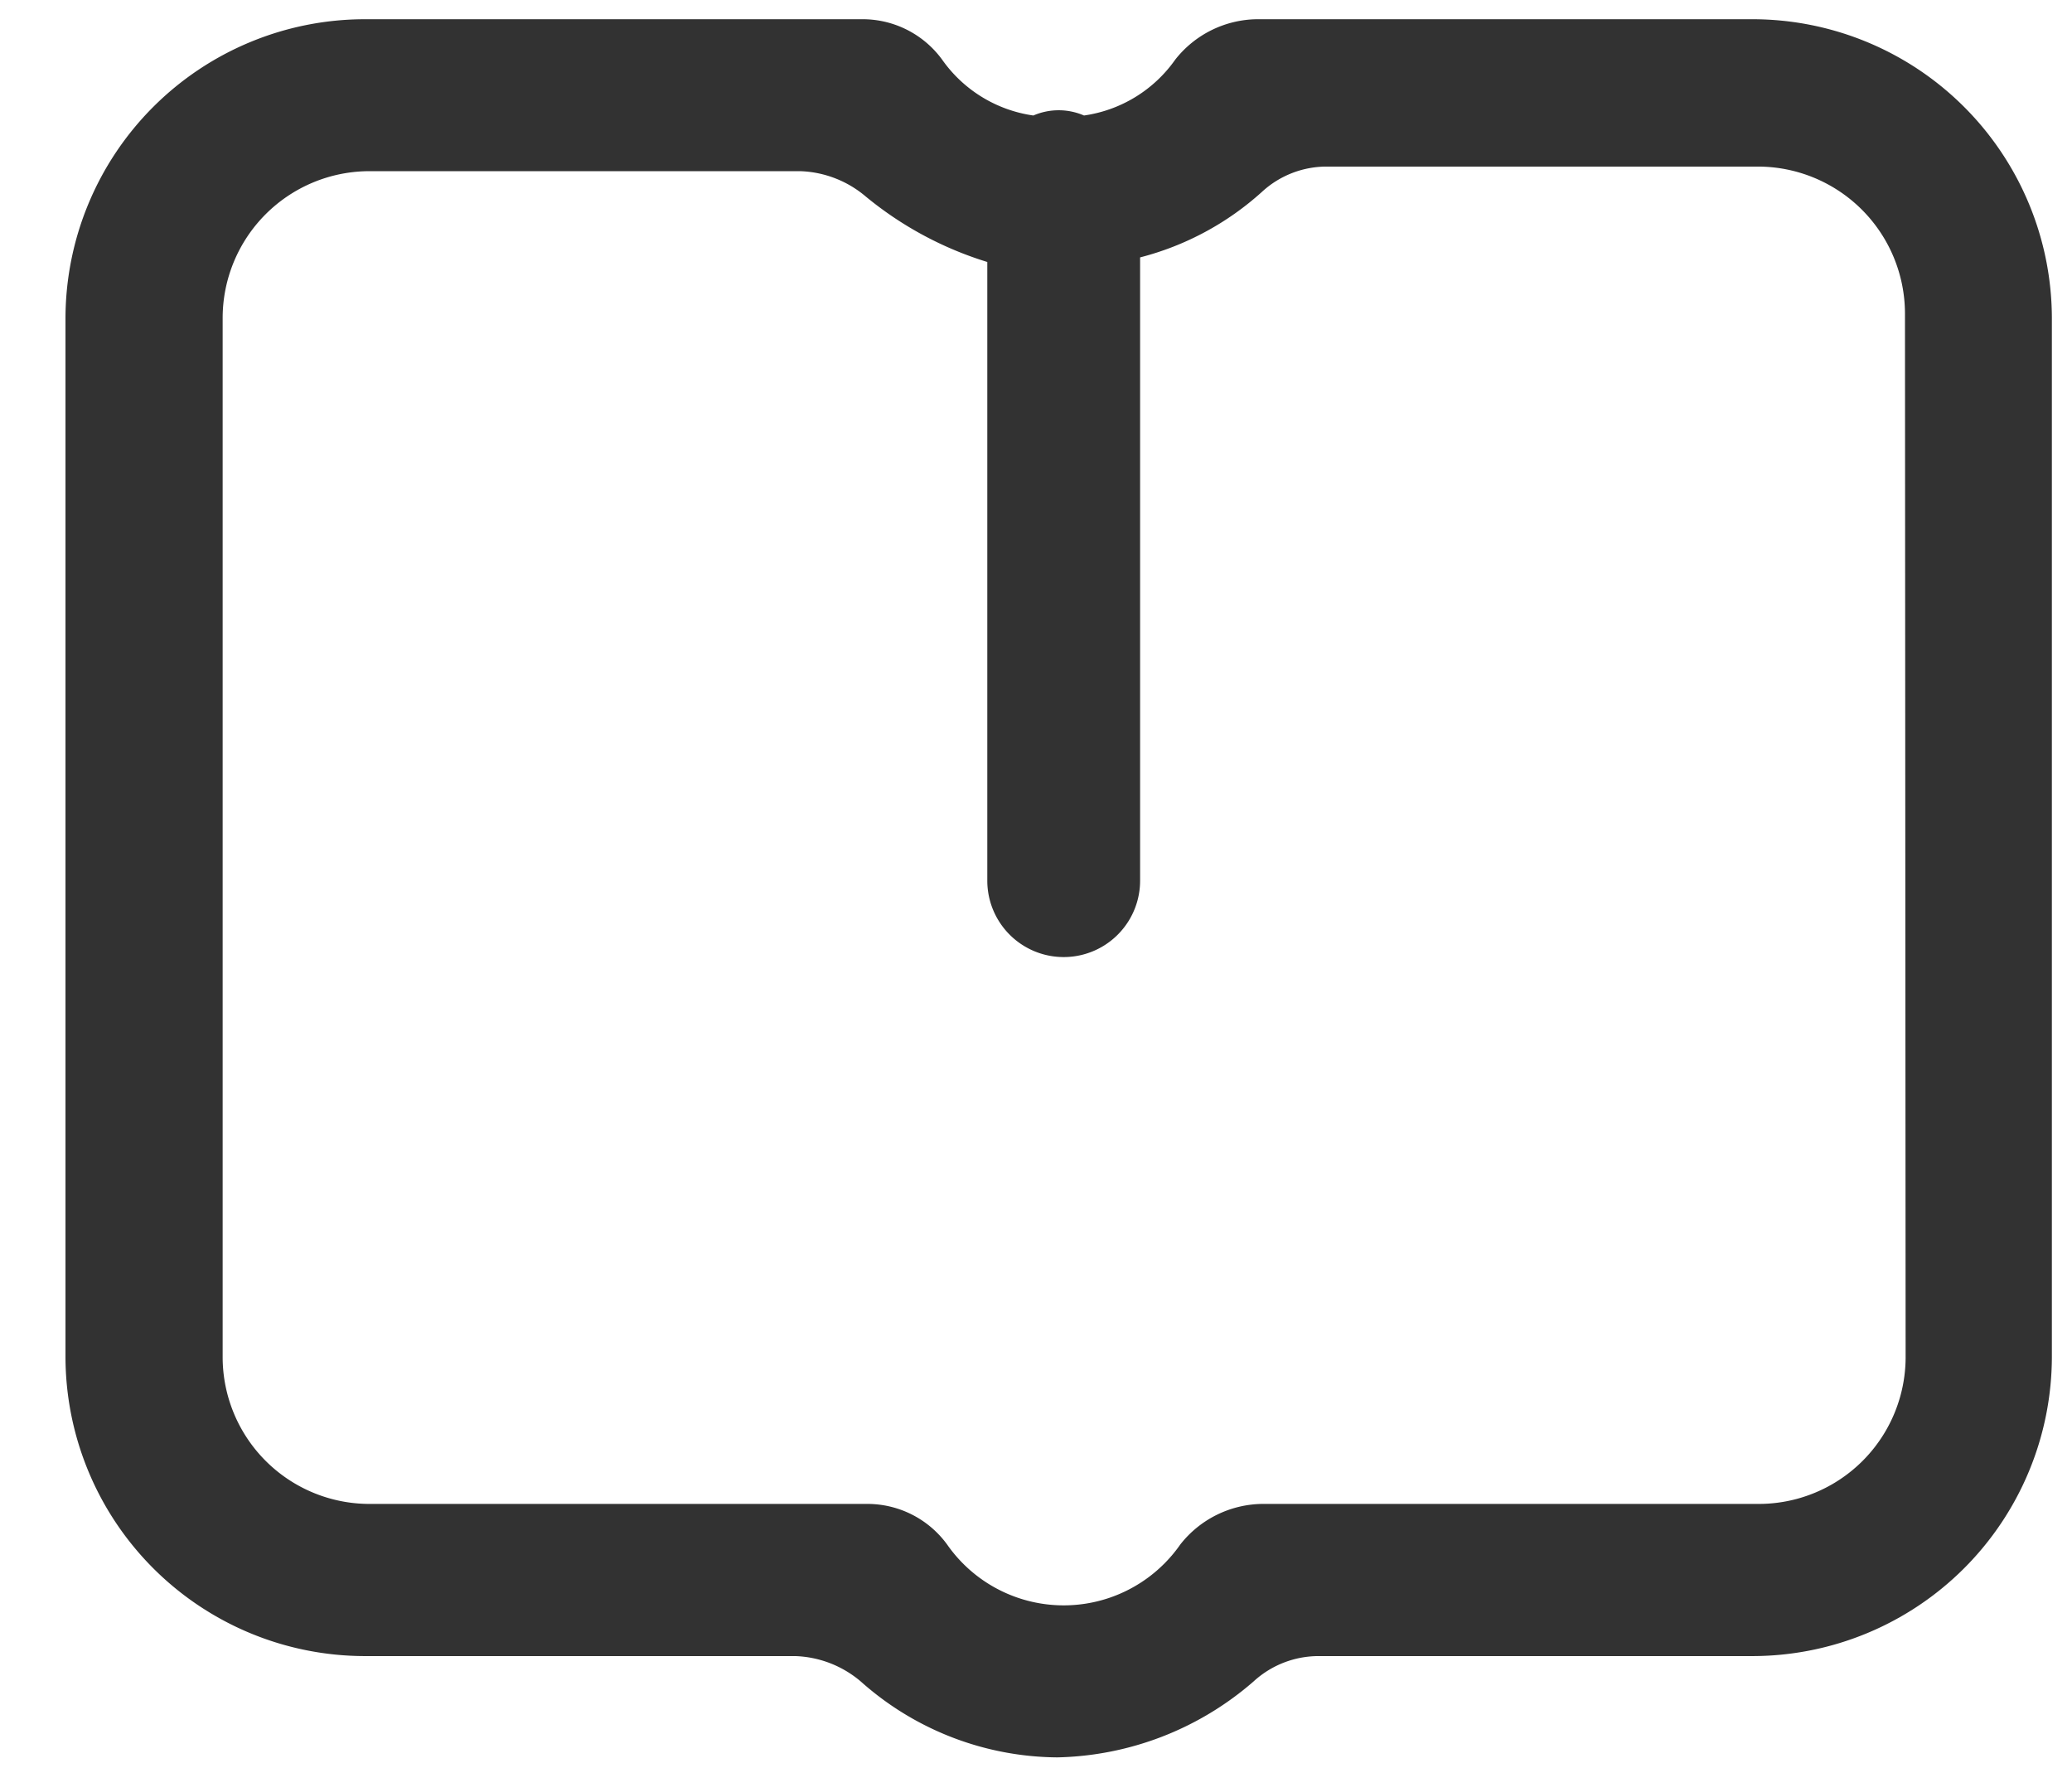
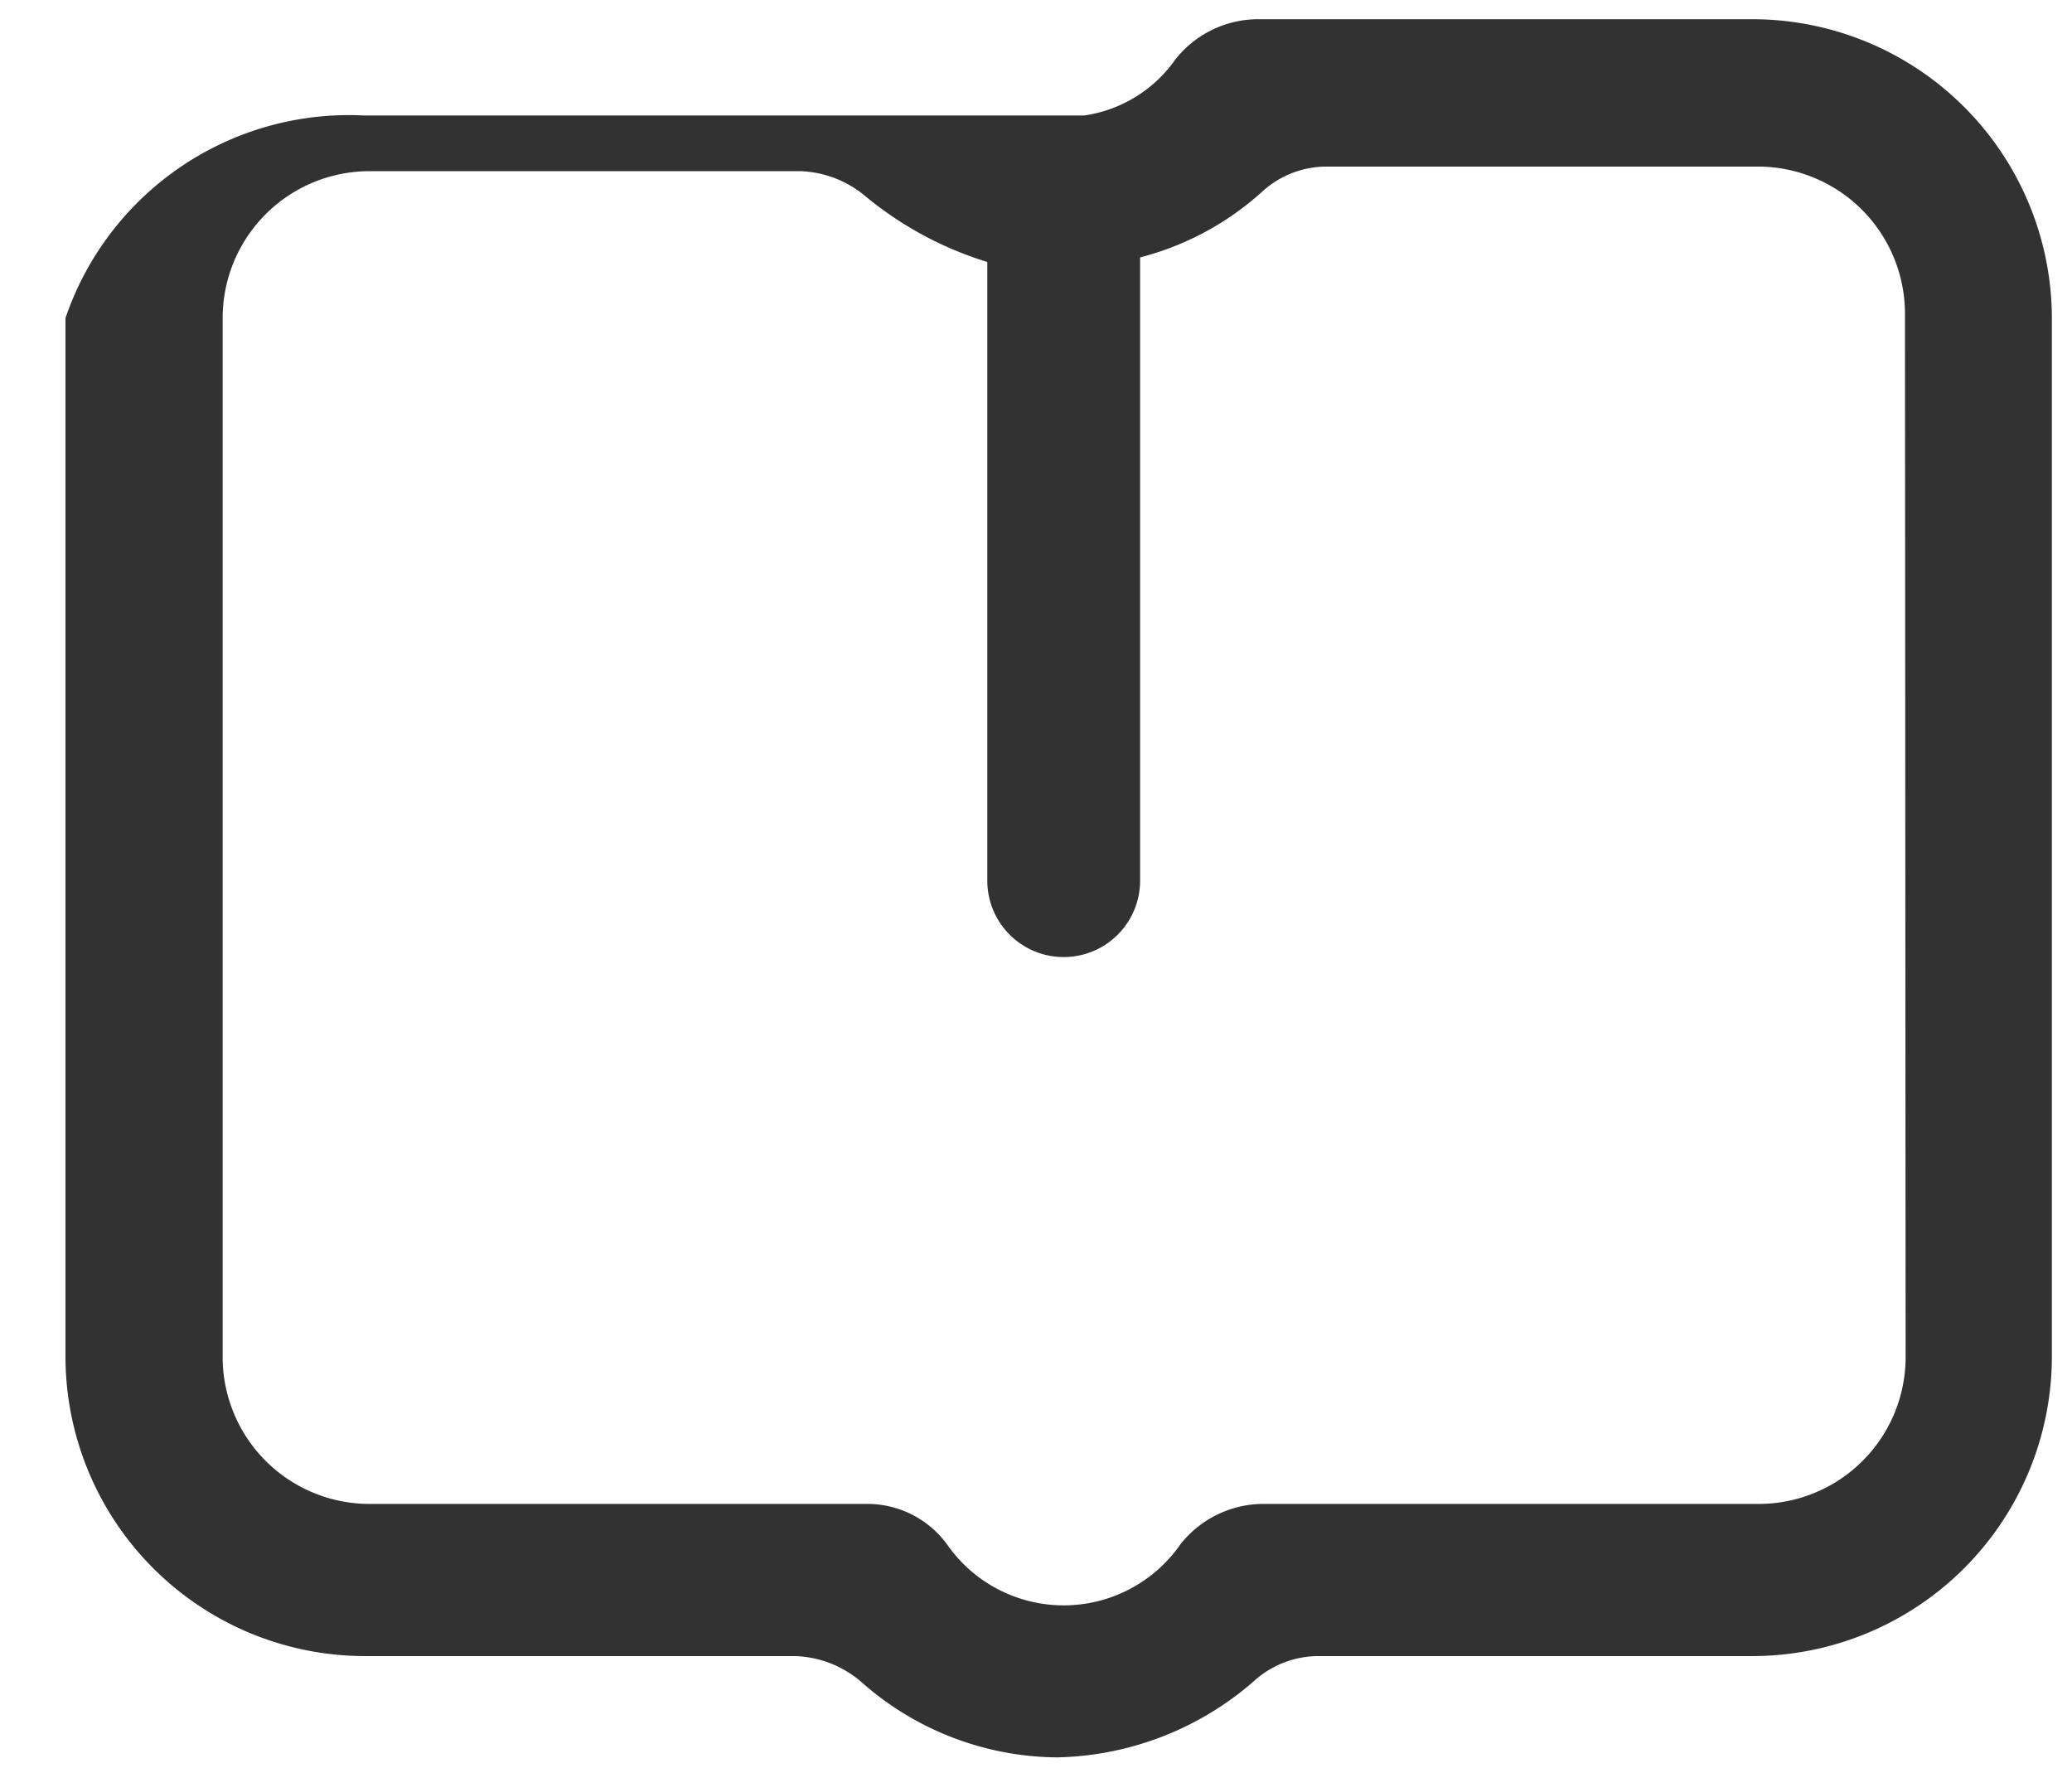
<svg xmlns="http://www.w3.org/2000/svg" class="icon" width="200" height="170.67" viewBox="0 0 1200 1024">
-   <path fill="#323232" d="M1015.15 11.125H727.547a61.187 61.187 0 00-46.902 23.388A78.001 78.001 0 01627.8 66.876a36.915 36.915 0 00-29.329 0 78.001 78.001 0 01-52.843-32.363 57.015 57.015 0 00-46.902-23.388H211.12A173.448 173.448 0 0037.926 184.194v601.631A173.574 173.574 0 00211.12 959.02h249.426a61.693 61.693 0 0137.926 14.665 172.816 172.816 0 00113.778 43.994 178.758 178.758 0 00113.778-43.994 55.751 55.751 0 0137.926-14.665h251.196a173.574 173.574 0 00173.195-173.195V184.194a173.448 173.448 0 00-173.195-173.07m88.493 774.701a85.08 85.08 0 01-85.08 85.08H730.58a61.314 61.314 0 00-47.028 23.515 82.3 82.3 0 01-135.017 0 57.142 57.142 0 00-46.901-23.514H214.029a85.08 85.08 0 01-85.08-85.08V184.193a85.08 85.08 0 0185.08-85.08h249.426a61.693 61.693 0 0137.926 14.664 205.685 205.685 0 0070.416 37.926v358.273a43.994 43.994 0 0088.493 0V149.05a167.506 167.506 0 0070.543-37.926 55.245 55.245 0 0137.926-14.665h249.426a85.207 85.207 0 0185.08 85.08z" />
+   <path fill="#323232" d="M1015.15 11.125H727.547a61.187 61.187 0 00-46.902 23.388A78.001 78.001 0 01627.8 66.876H211.12A173.448 173.448 0 0037.926 184.194v601.631A173.574 173.574 0 00211.12 959.02h249.426a61.693 61.693 0 0137.926 14.665 172.816 172.816 0 00113.778 43.994 178.758 178.758 0 00113.778-43.994 55.751 55.751 0 0137.926-14.665h251.196a173.574 173.574 0 00173.195-173.195V184.194a173.448 173.448 0 00-173.195-173.07m88.493 774.701a85.08 85.08 0 01-85.08 85.08H730.58a61.314 61.314 0 00-47.028 23.515 82.3 82.3 0 01-135.017 0 57.142 57.142 0 00-46.901-23.514H214.029a85.08 85.08 0 01-85.08-85.08V184.193a85.08 85.08 0 0185.08-85.08h249.426a61.693 61.693 0 0137.926 14.664 205.685 205.685 0 0070.416 37.926v358.273a43.994 43.994 0 0088.493 0V149.05a167.506 167.506 0 0070.543-37.926 55.245 55.245 0 0137.926-14.665h249.426a85.207 85.207 0 0185.08 85.08z" />
</svg>